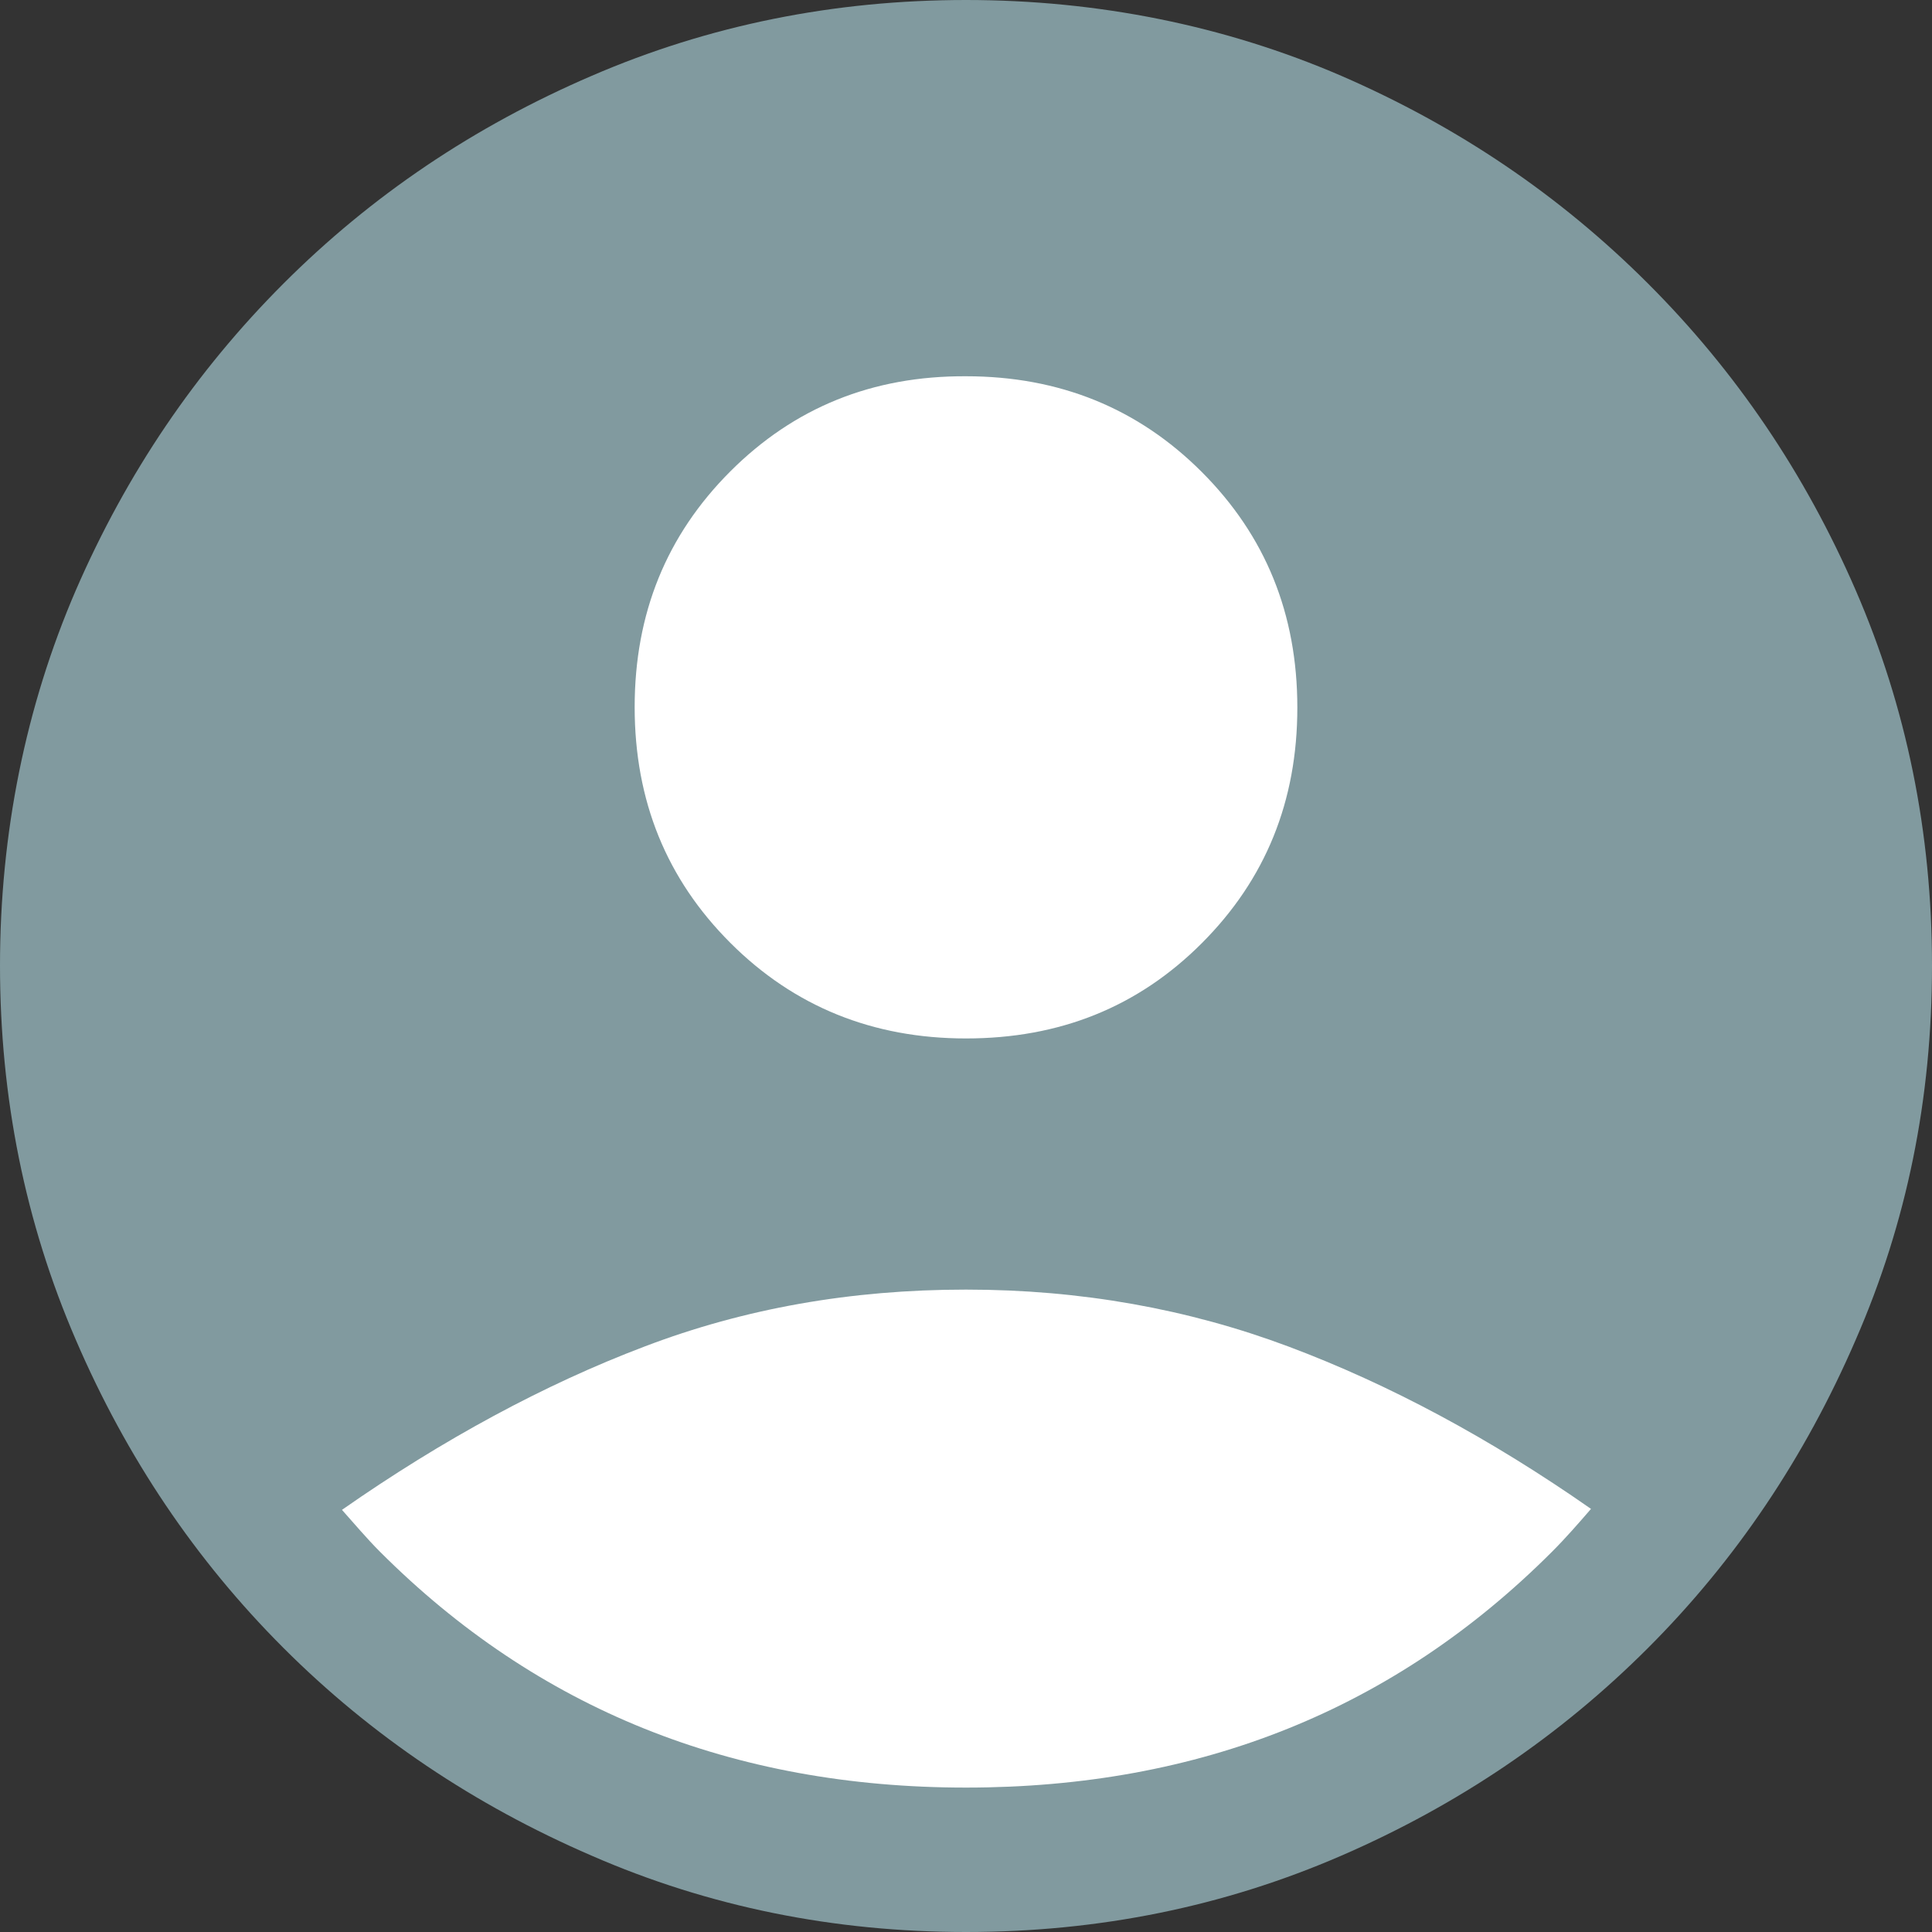
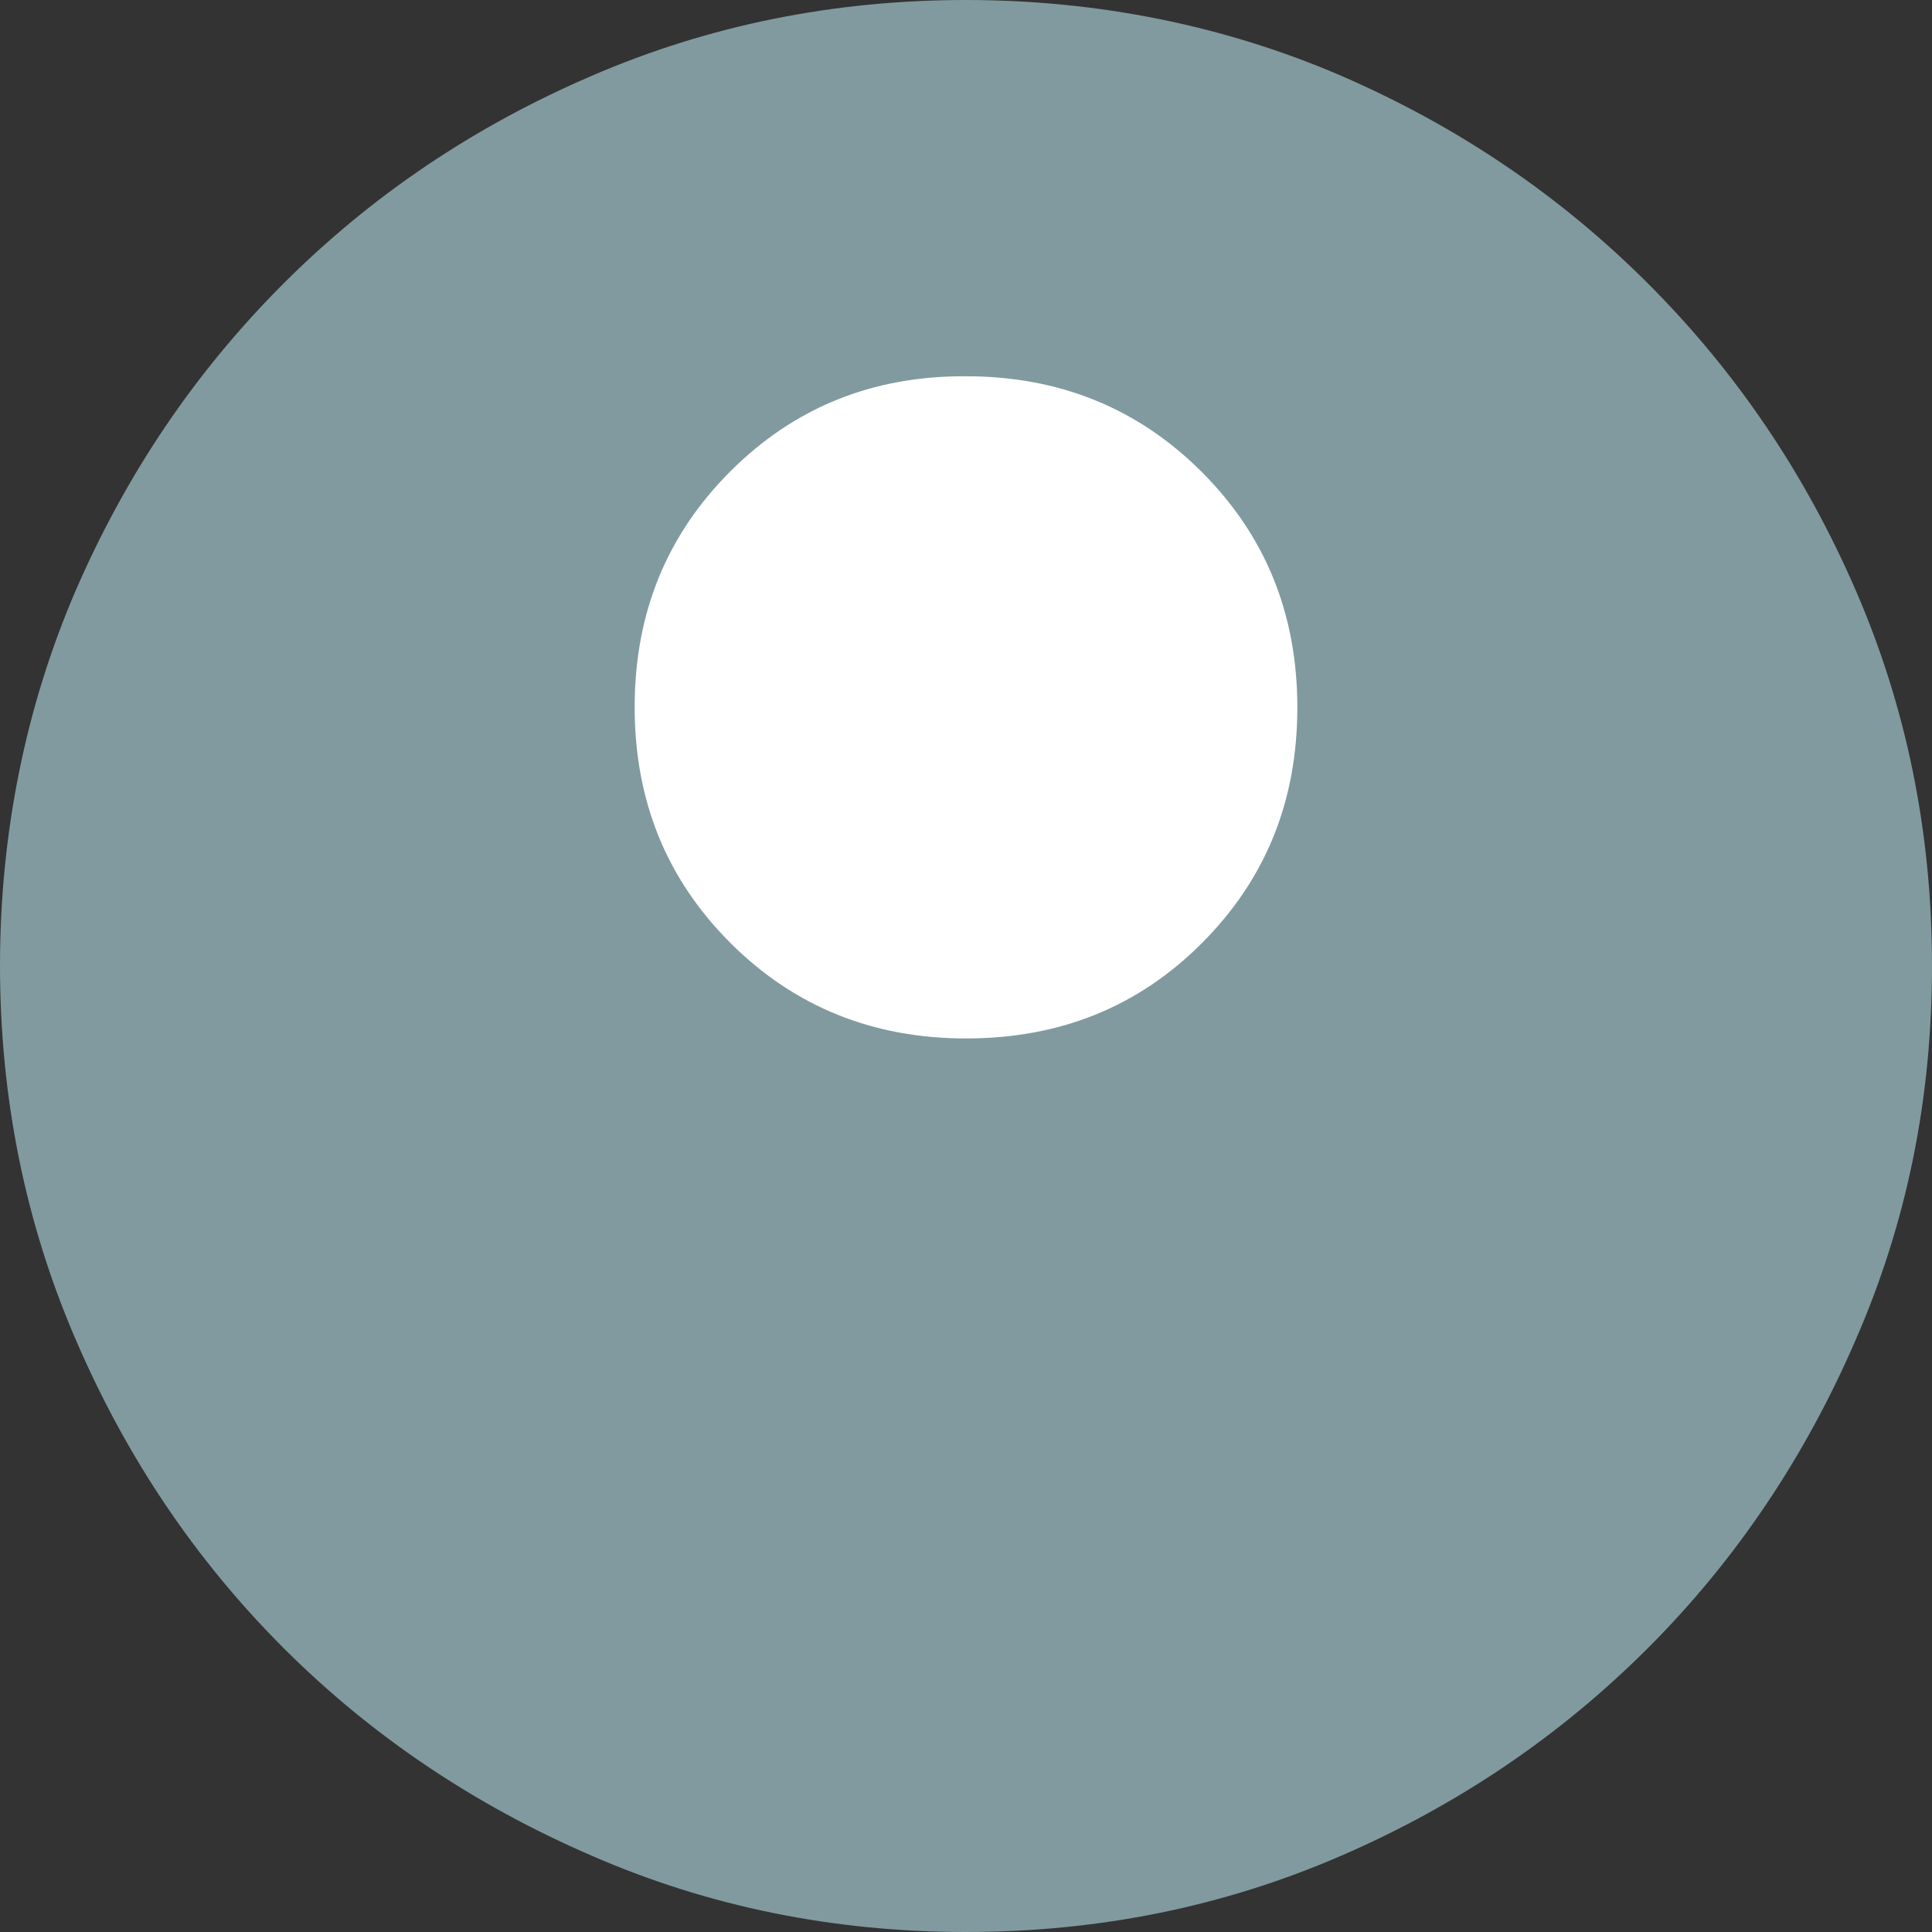
<svg xmlns="http://www.w3.org/2000/svg" id="_レイヤー_2" viewBox="0 0 40 40">
  <rect x="0" y="0" width="40" height="40" fill="#333333" stroke="none" />
  <defs>
    <style>.cls-1{fill:#fff;}.cls-2{fill:#819a9f;}</style>
  </defs>
  <g id="_レイヤー_1-2">
    <g>
      <path class="cls-2" d="m20,40c-2.73,0-5.32-.52-7.75-1.58-2.43-1.05-4.56-2.48-6.38-4.3-1.82-1.82-3.25-3.94-4.3-6.38-1.05-2.43-1.57-5.02-1.57-7.75s.53-5.36,1.57-7.77c1.05-2.42,2.48-4.53,4.3-6.35s3.94-3.25,6.38-4.3c2.43-1.05,5.02-1.57,7.75-1.57s5.36.53,7.77,1.57c2.42,1.05,4.53,2.48,6.35,4.3s3.25,3.93,4.3,6.35c1.05,2.42,1.58,5.01,1.58,7.77s-.52,5.32-1.58,7.75c-1.05,2.43-2.48,4.56-4.3,6.38-1.82,1.82-3.93,3.25-6.35,4.3-2.42,1.05-5.01,1.58-7.77,1.58Z" />
-       <path class="cls-1" d="m19.99,26.7c-2.37,0-4.58.39-6.65,1.18-2.06.78-4.17,1.92-6.26,3.38.26.29.51.59.79.87,3.25,3.25,7.29,4.88,12.13,4.88s8.87-1.62,12.13-4.88c.29-.29.55-.59.81-.89-2.09-1.46-4.18-2.58-6.26-3.36-2.08-.78-4.31-1.18-6.67-1.18Z" />
      <path class="cls-1" d="m20,21.5c-1.93,0-3.56-.66-4.88-1.98-1.32-1.32-1.98-2.94-1.98-4.88s.66-3.56,1.98-4.88c1.32-1.32,2.94-1.98,4.88-1.97,1.93,0,3.56.66,4.88,1.98,1.32,1.32,1.98,2.94,1.98,4.88s-.66,3.56-1.98,4.88-2.94,1.97-4.88,1.97Z" />
    </g>
  </g>
</svg>